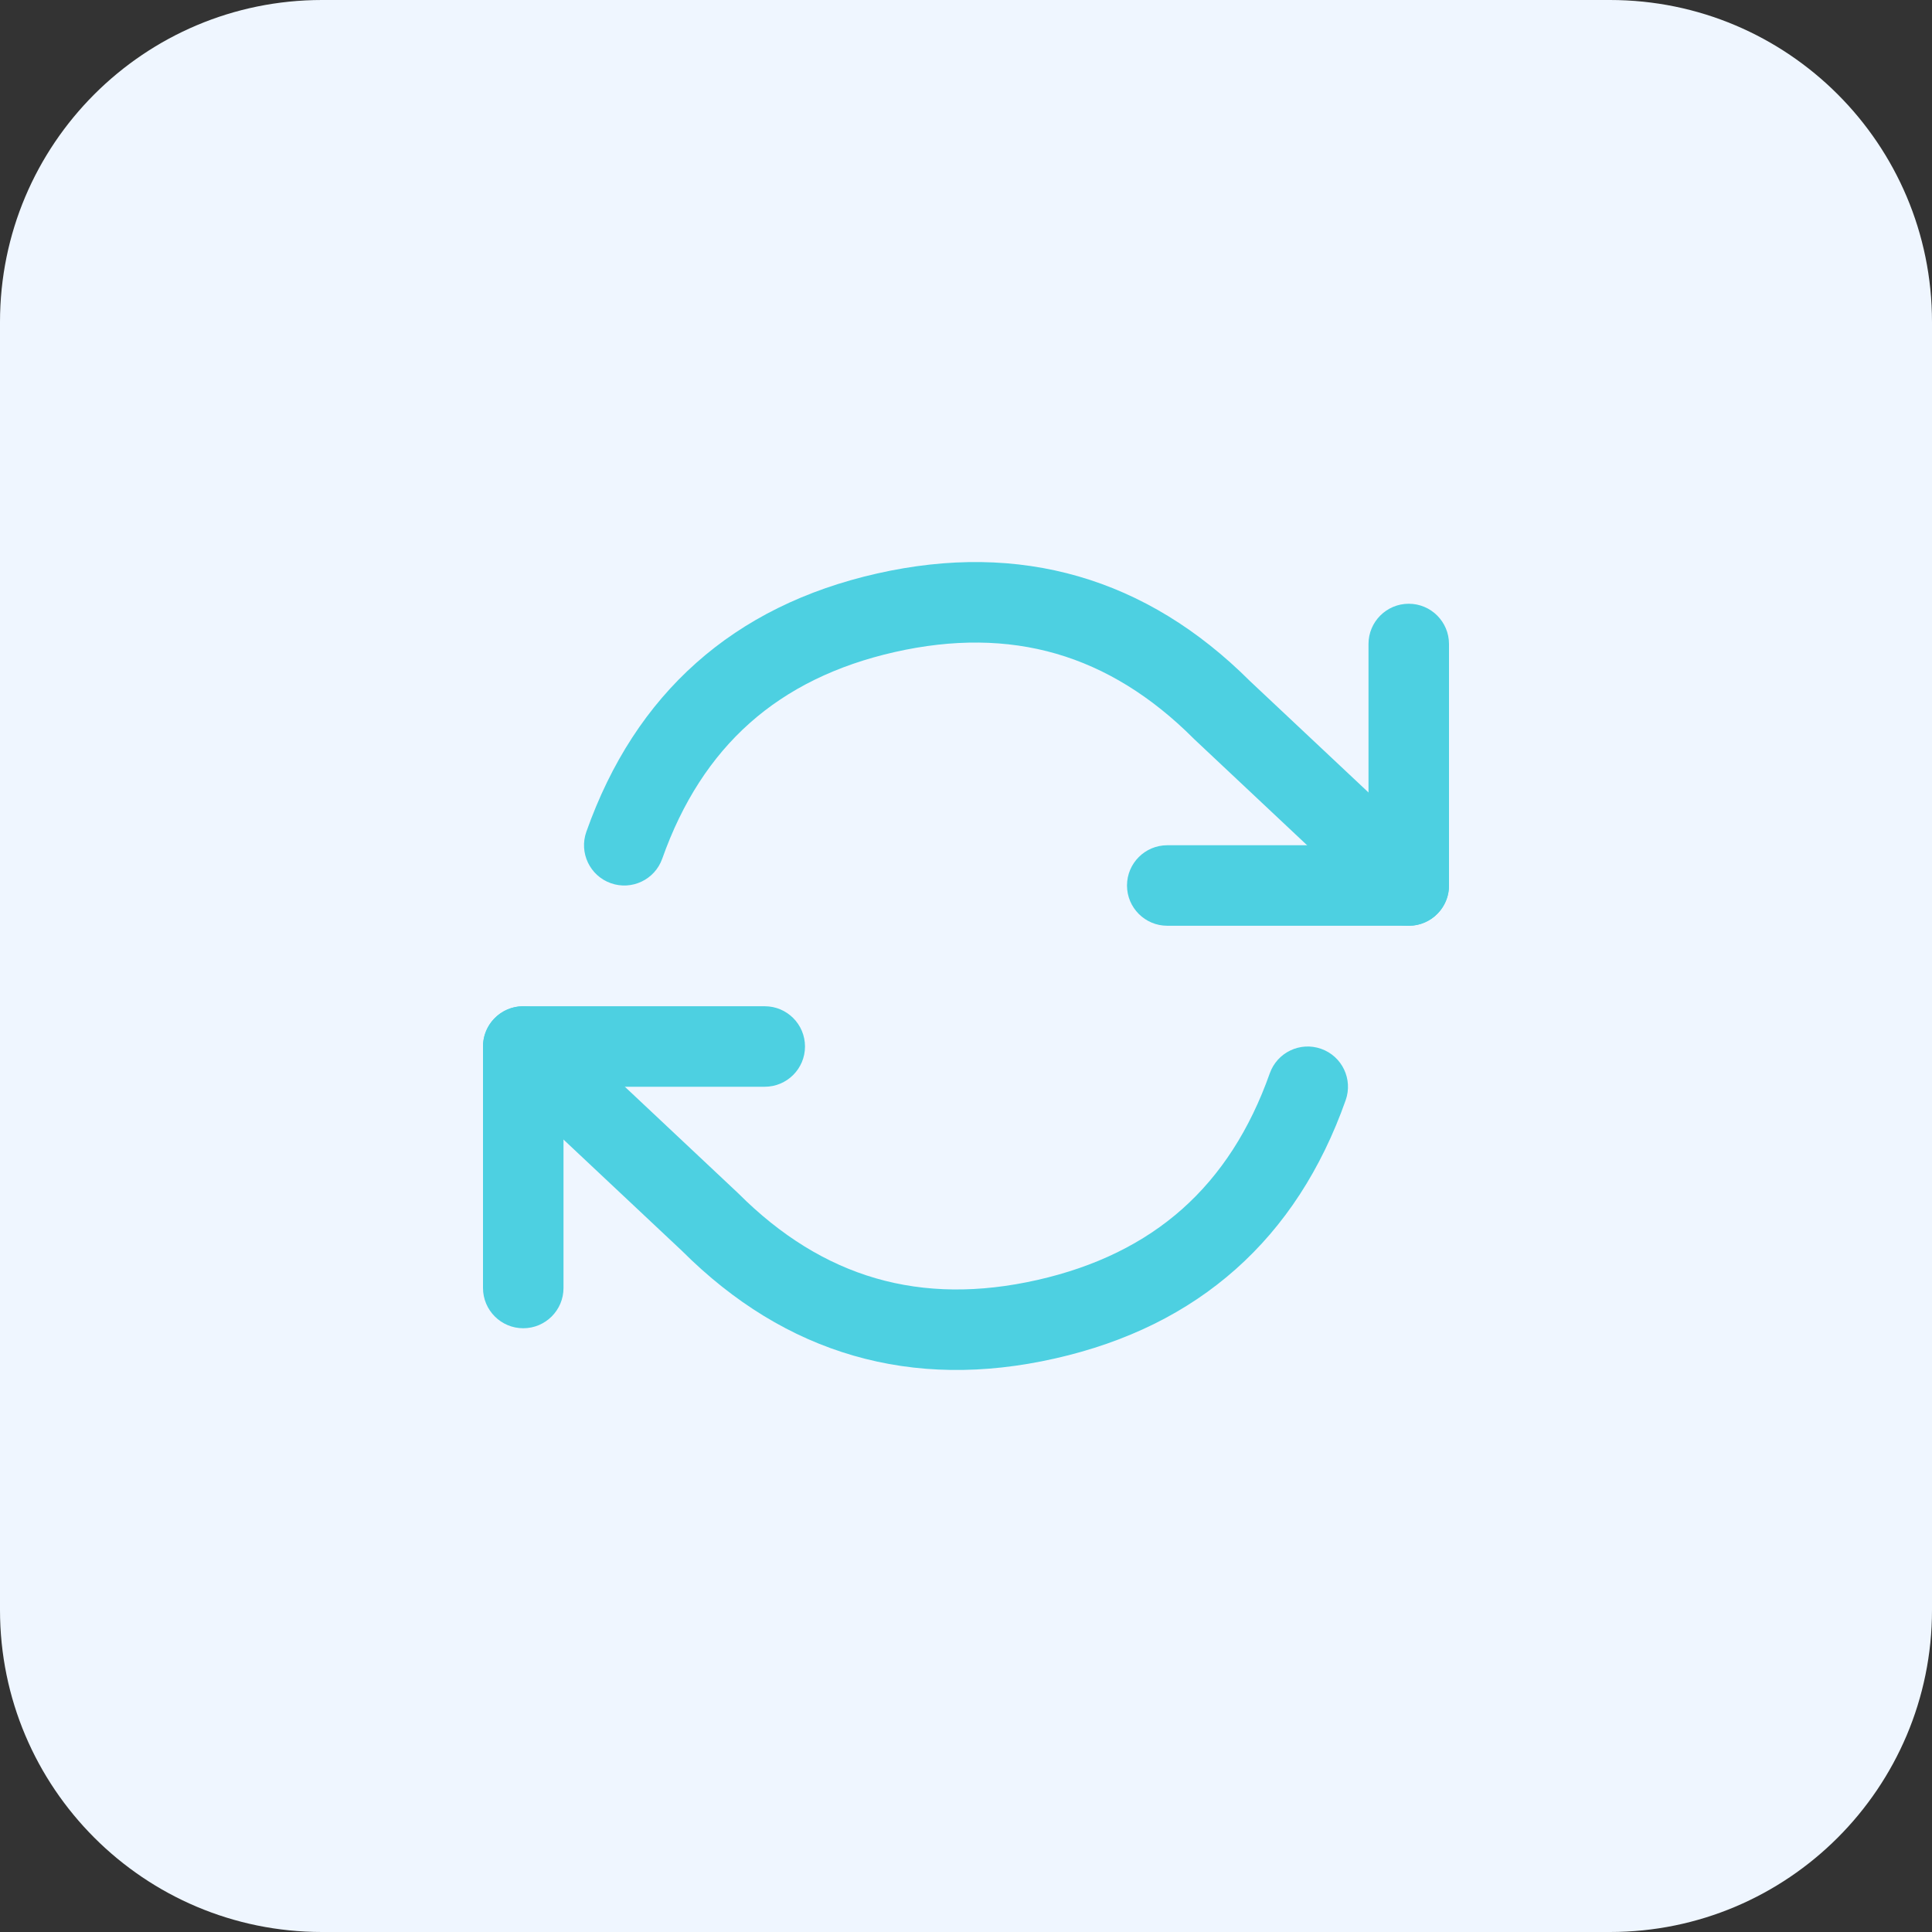
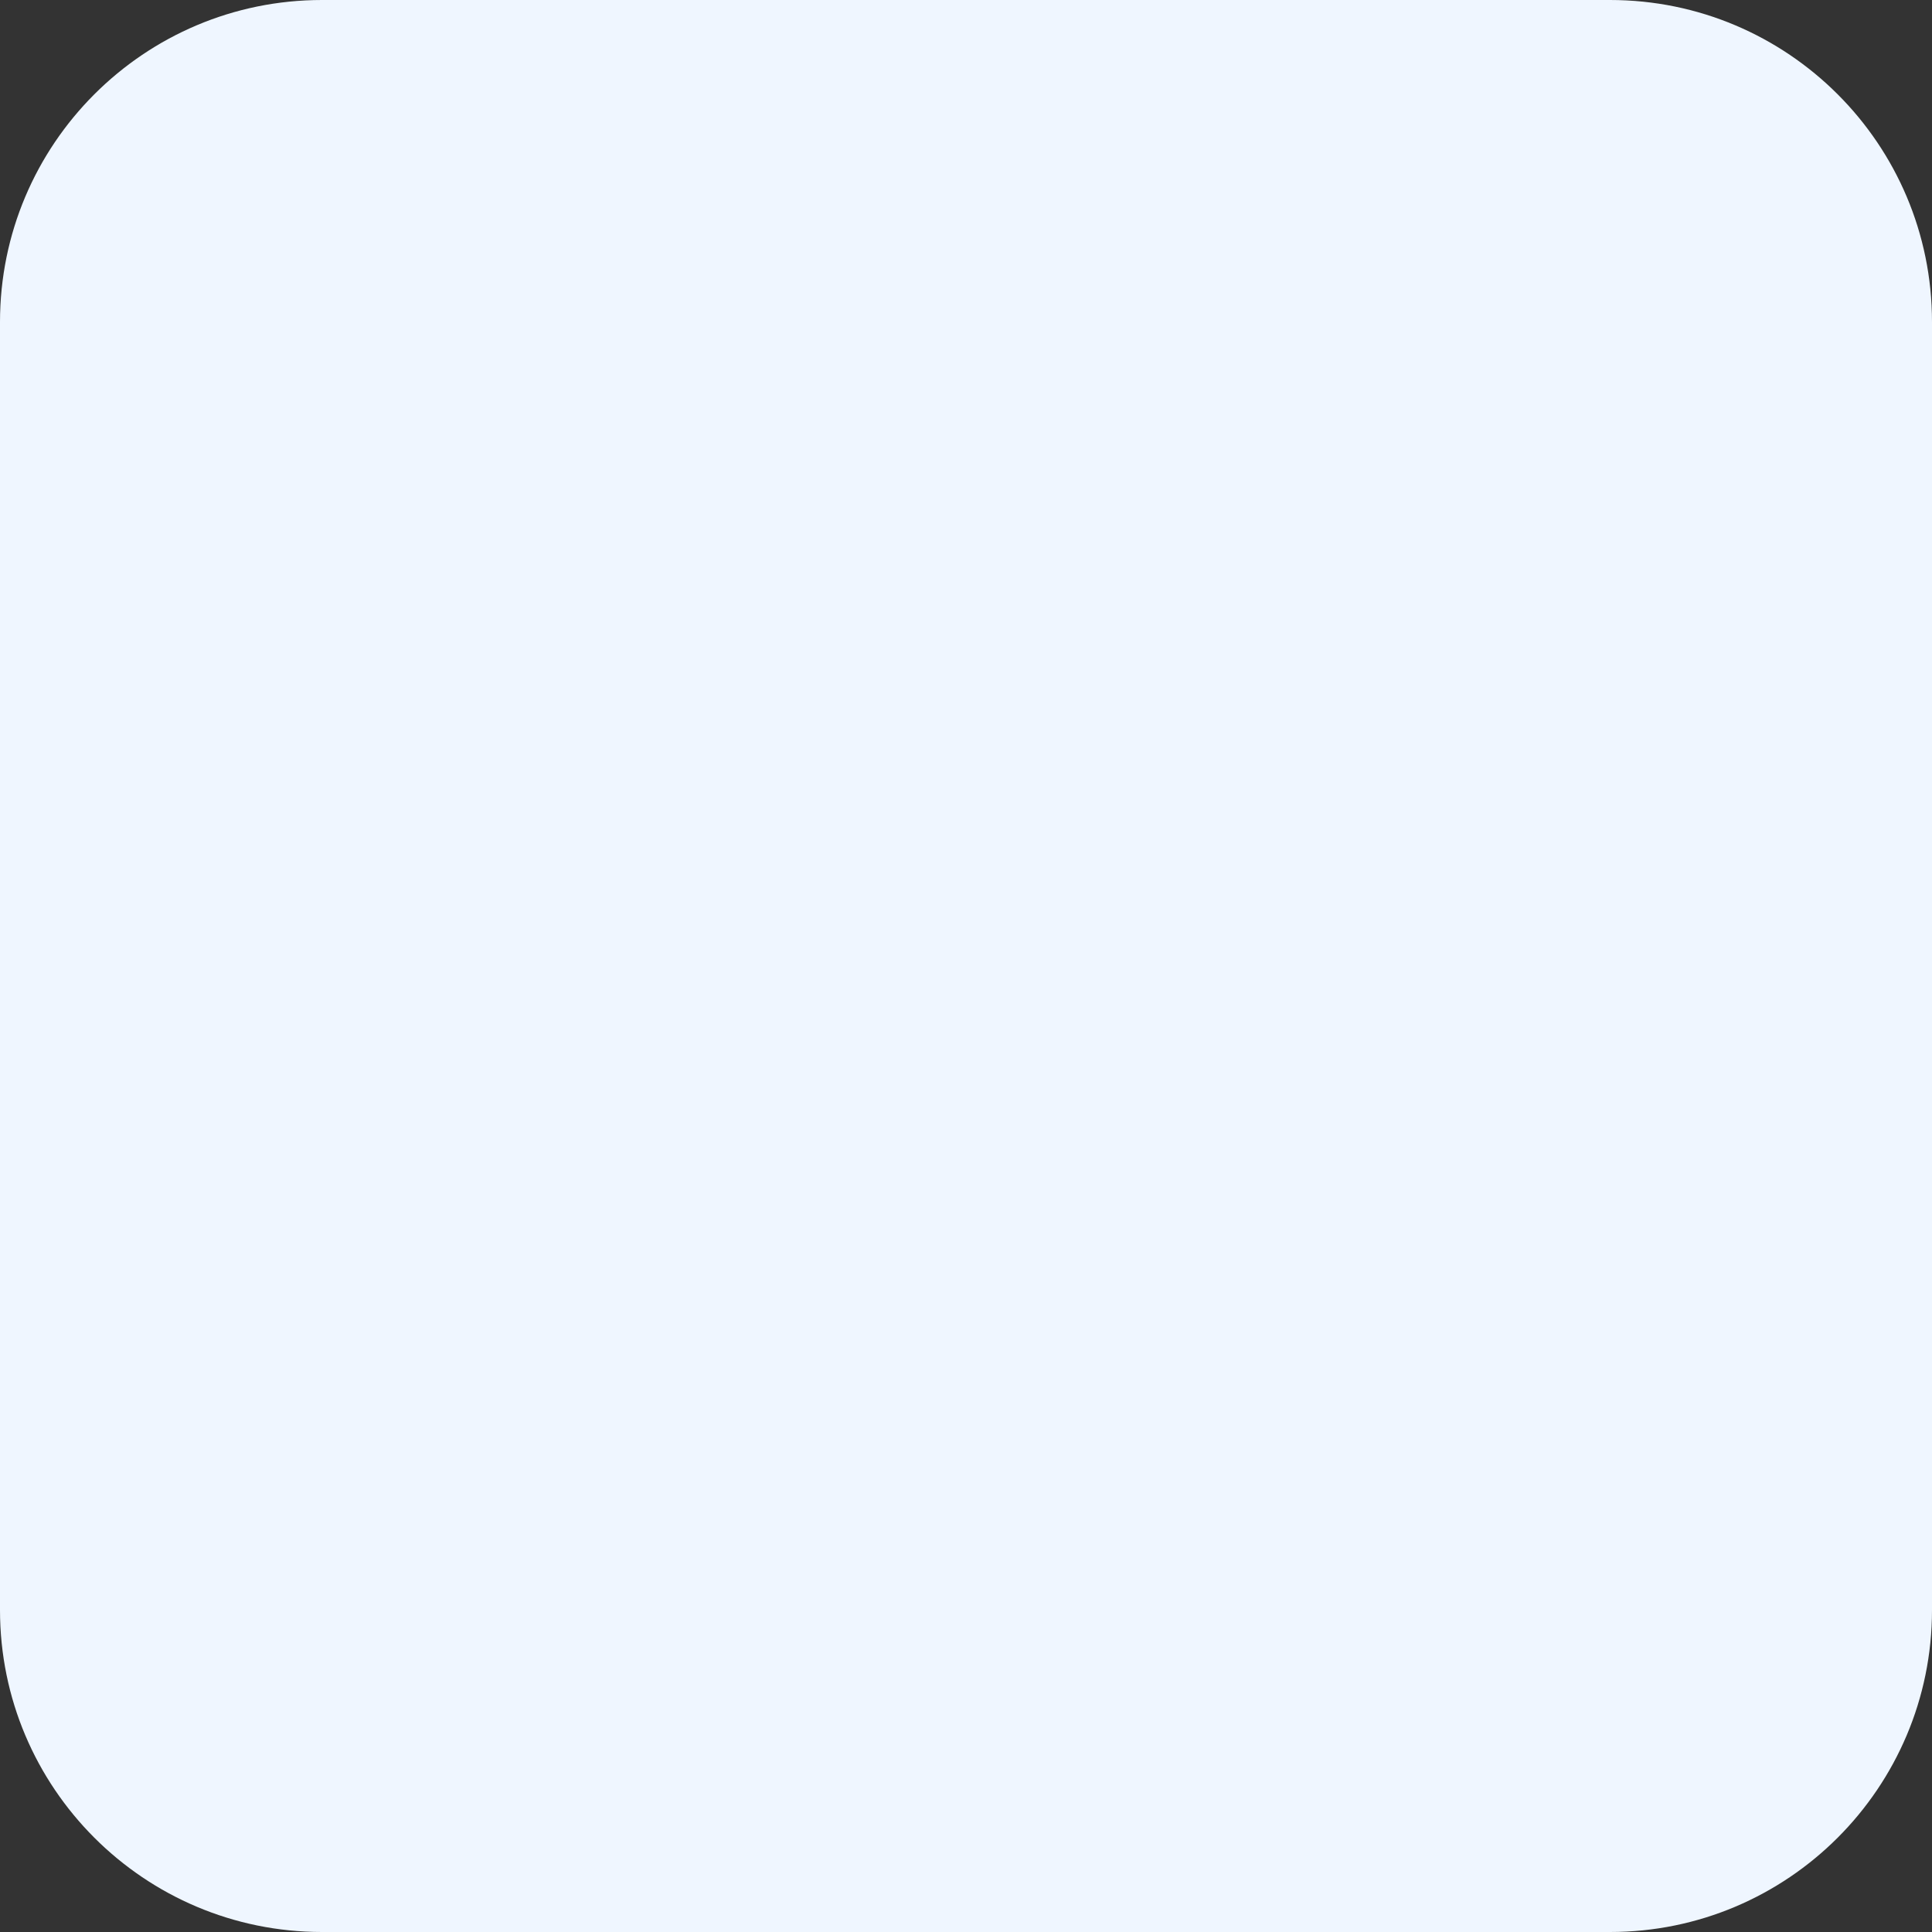
<svg xmlns="http://www.w3.org/2000/svg" width="48" height="48" viewBox="0 0 48 48">
  <rect x="0" y="0" width="48" height="48" fill="#333333" stroke="none" />
  <path transform="matrix(1 0 0 1 0 0)" d="M8 0C3.582 0 0 3.582 0 8L0 40C0 44.418 3.582 48 8 48L40 48C44.418 48 48 44.418 48 40L48 8C48 3.582 44.418 0 40 0L8 0Z" fill-rule="nonzero" fill="rgb(239, 246, 255)" />
  <defs>
    <clipPath id="clipPath7596419310">
-       <path transform="matrix(1 0 0 1 12 12)" d="M0 0L24 0L24 24L0 24L0 0Z" fill-rule="nonzero" />
-     </clipPath>
+       </clipPath>
  </defs>
  <g clip-path="url(#clipPath7596419310)">
    <defs>
      <clipPath id="clipPath9126376840">
-         <path transform="matrix(1 0 0 1 12 12)" d="M0 0L24 0L24 24L0 24L0 0Z" fill-rule="nonzero" />
-       </clipPath>
+         </clipPath>
    </defs>
    <g clip-path="url(#clipPath9126376840)">
      <path transform="matrix(1 0 0 1 29 16)" d="M6 -1C5.448 -1 5 -0.552 5 0L5 5L0 5C-0.552 5 -1 5.448 -1 6C-1 6.552 -0.552 7 0 7L6 7Q6.098 7 6.195 6.981Q6.292 6.962 6.383 6.924Q6.474 6.886 6.556 6.831Q6.637 6.777 6.707 6.707Q6.777 6.637 6.831 6.556Q6.886 6.474 6.924 6.383Q6.962 6.292 6.981 6.195Q7 6.098 7 6L7 0C7 -0.552 6.552 -1 6 -1Z" fill-rule="evenodd" fill="rgb(77, 208, 225)" />
      <path transform="matrix(1 0 0 1 13 26)" d="M-1 0L-1 6C-1 6.552 -0.552 7 0 7C0.552 7 1 6.552 1 6L1 1L6 1C6.552 1 7 0.552 7 0C7 -0.552 6.552 -1 6 -1L0 -1Q-0.098 -1 -0.195 -0.981Q-0.292 -0.962 -0.383 -0.924Q-0.474 -0.886 -0.556 -0.831Q-0.637 -0.777 -0.707 -0.707Q-0.777 -0.637 -0.831 -0.556Q-0.886 -0.474 -0.924 -0.383Q-0.962 -0.292 -0.981 -0.195Q-1 -0.098 -1 0Z" fill-rule="evenodd" fill="rgb(77, 208, 225)" />
      <path transform="matrix(1 0 0 1 13 14.964)" d="M4.298 1.505Q2.481 3.12 1.567 5.703C1.383 6.223 1.656 6.795 2.176 6.979C2.697 7.163 3.268 6.891 3.453 6.37Q4.195 4.273 5.627 3Q7.059 1.727 9.229 1.236Q11.399 0.745 13.239 1.277Q15.08 1.81 16.653 3.383Q16.664 3.394 16.675 3.405L21.315 7.765C21.718 8.143 22.351 8.124 22.729 7.721C23.107 7.319 23.087 6.686 22.685 6.308L18.056 1.958Q16.124 0.03 13.795 -0.644Q11.46 -1.319 8.788 -0.715Q6.115 -0.11 4.298 1.505ZM-0.685 11.765C-1.087 11.387 -1.107 10.754 -0.729 10.351C-0.351 9.949 0.282 9.929 0.685 10.307L5.325 14.668Q5.336 14.678 5.347 14.689Q6.92 16.263 8.761 16.795Q10.601 17.328 12.771 16.837Q14.941 16.346 16.373 15.073Q17.805 13.8 18.547 11.703C18.732 11.182 19.303 10.909 19.824 11.094C20.344 11.278 20.617 11.849 20.433 12.37Q19.519 14.953 17.702 16.568Q15.885 18.183 13.212 18.787Q10.54 19.392 8.205 18.716Q5.876 18.043 3.944 16.114L-0.685 11.765Z" fill-rule="evenodd" fill="rgb(77, 208, 225)" />
    </g>
  </g>
</svg>